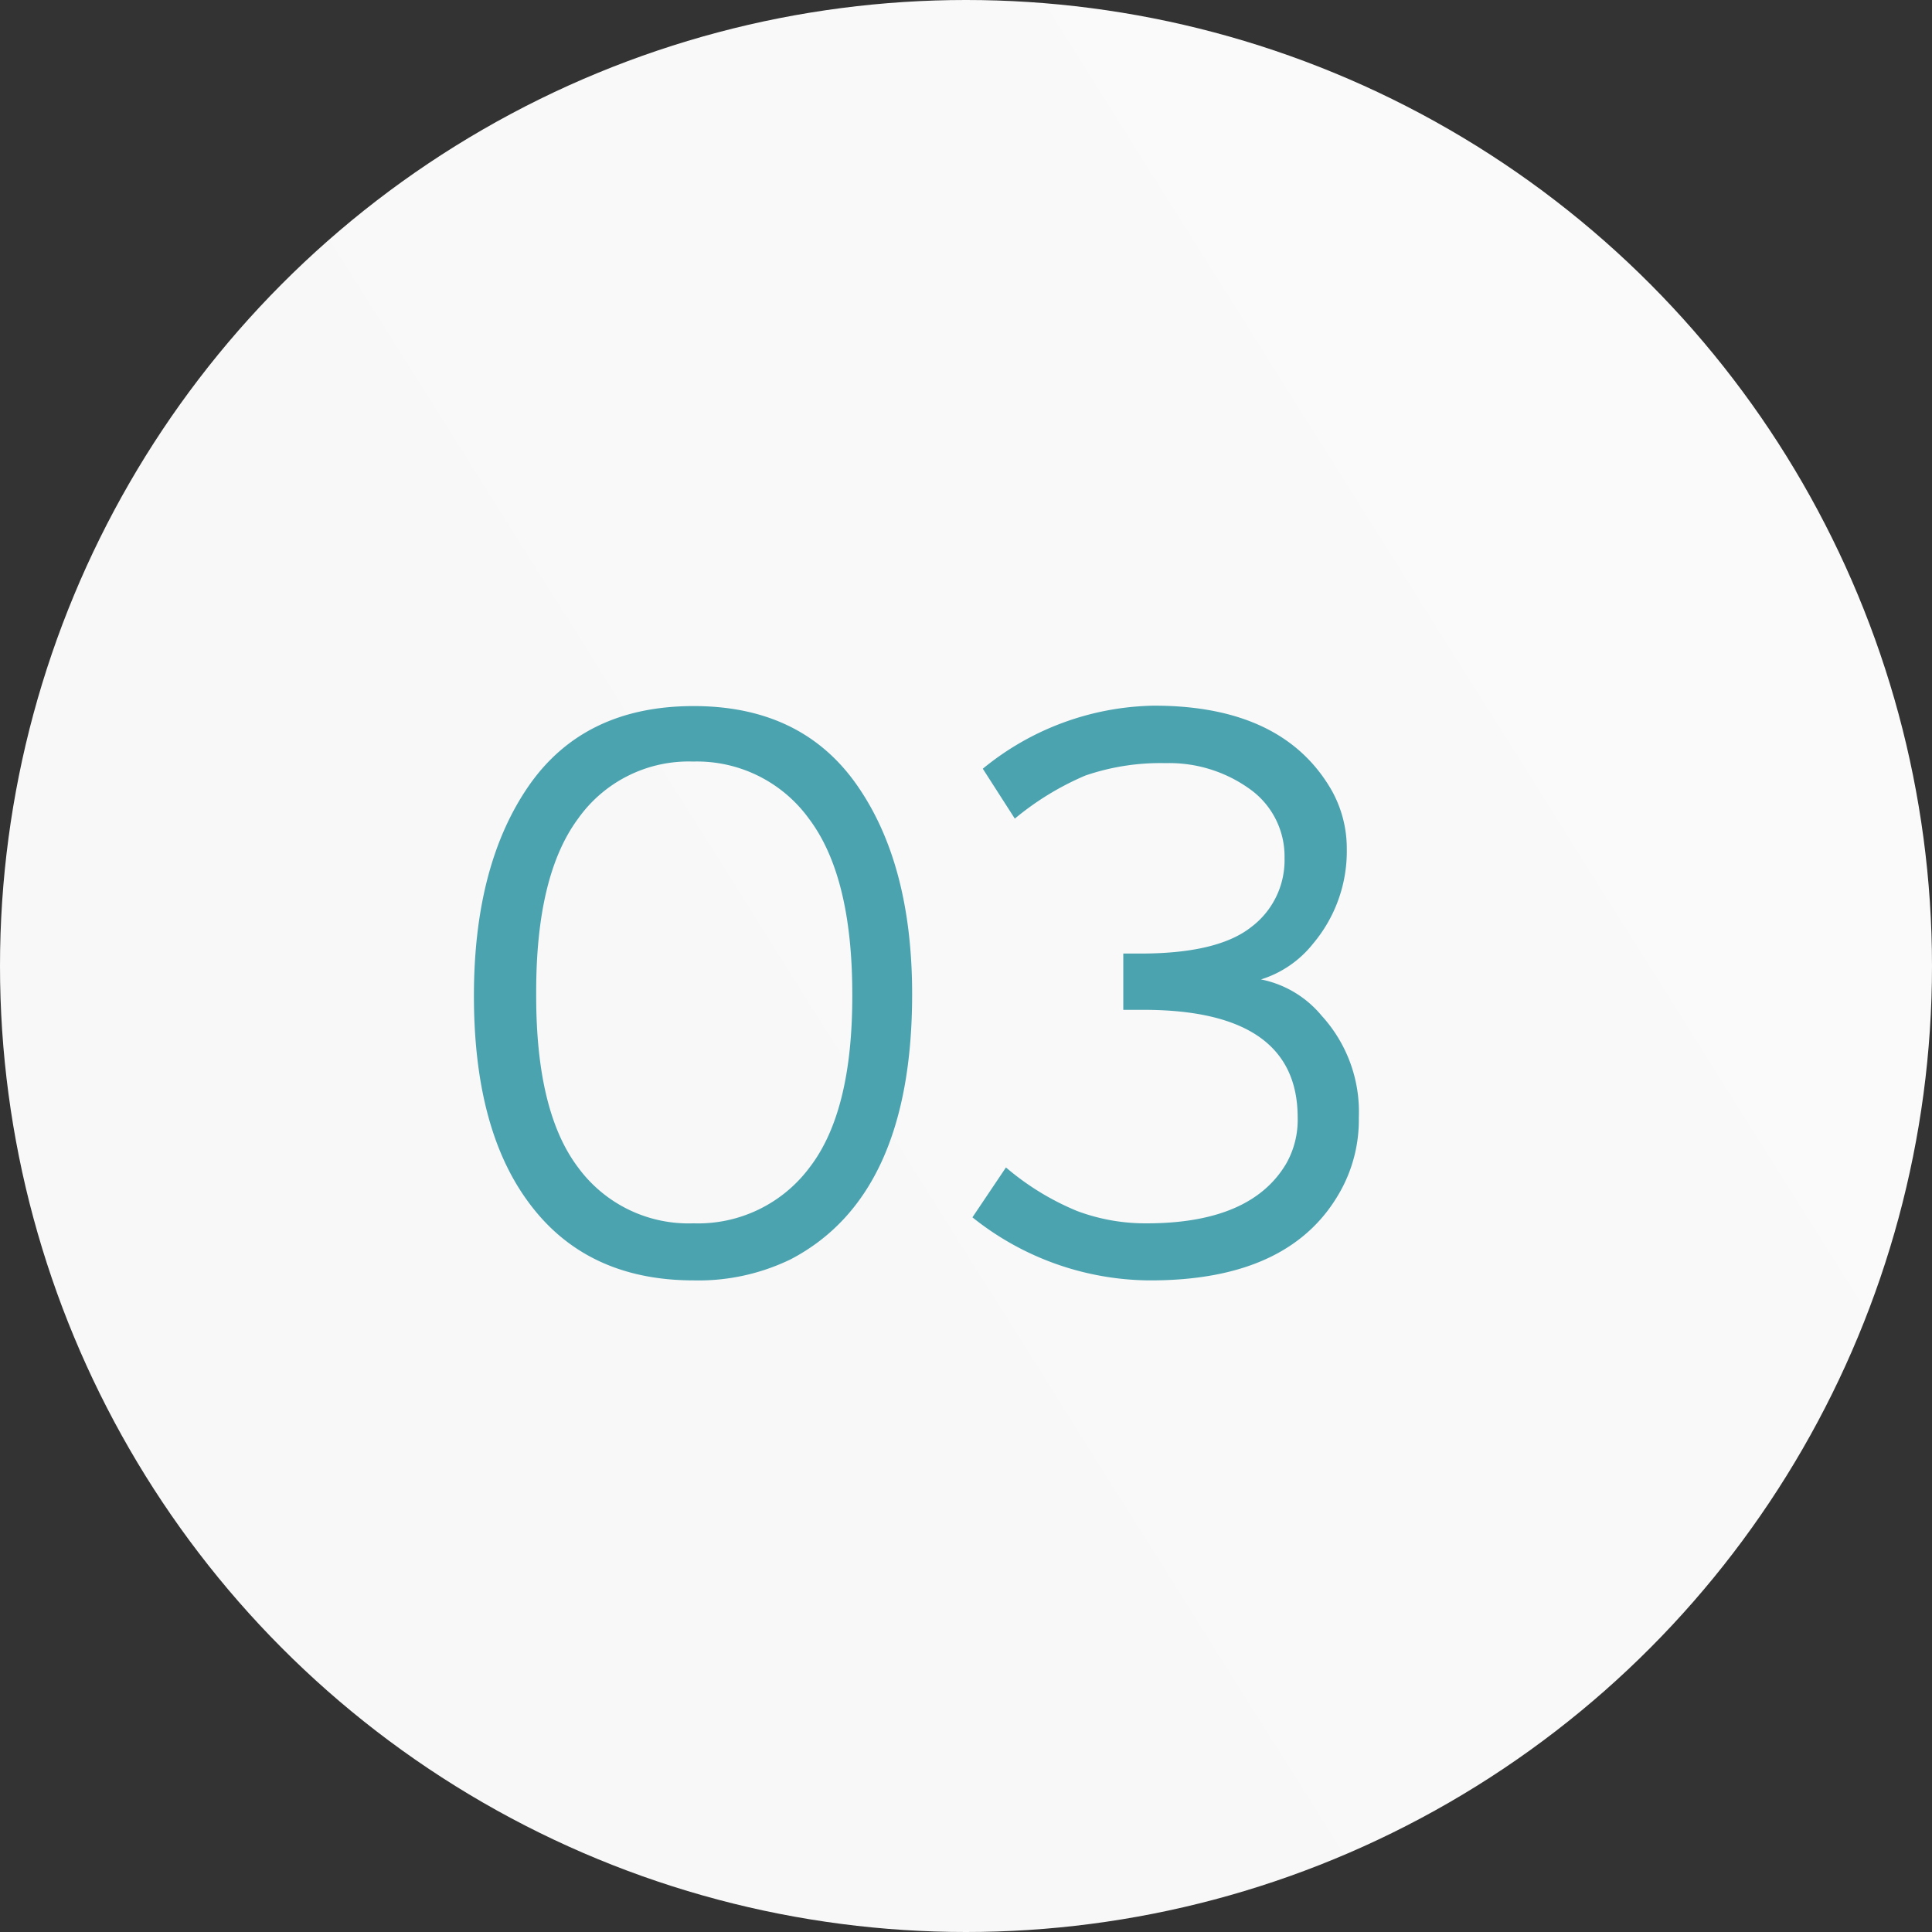
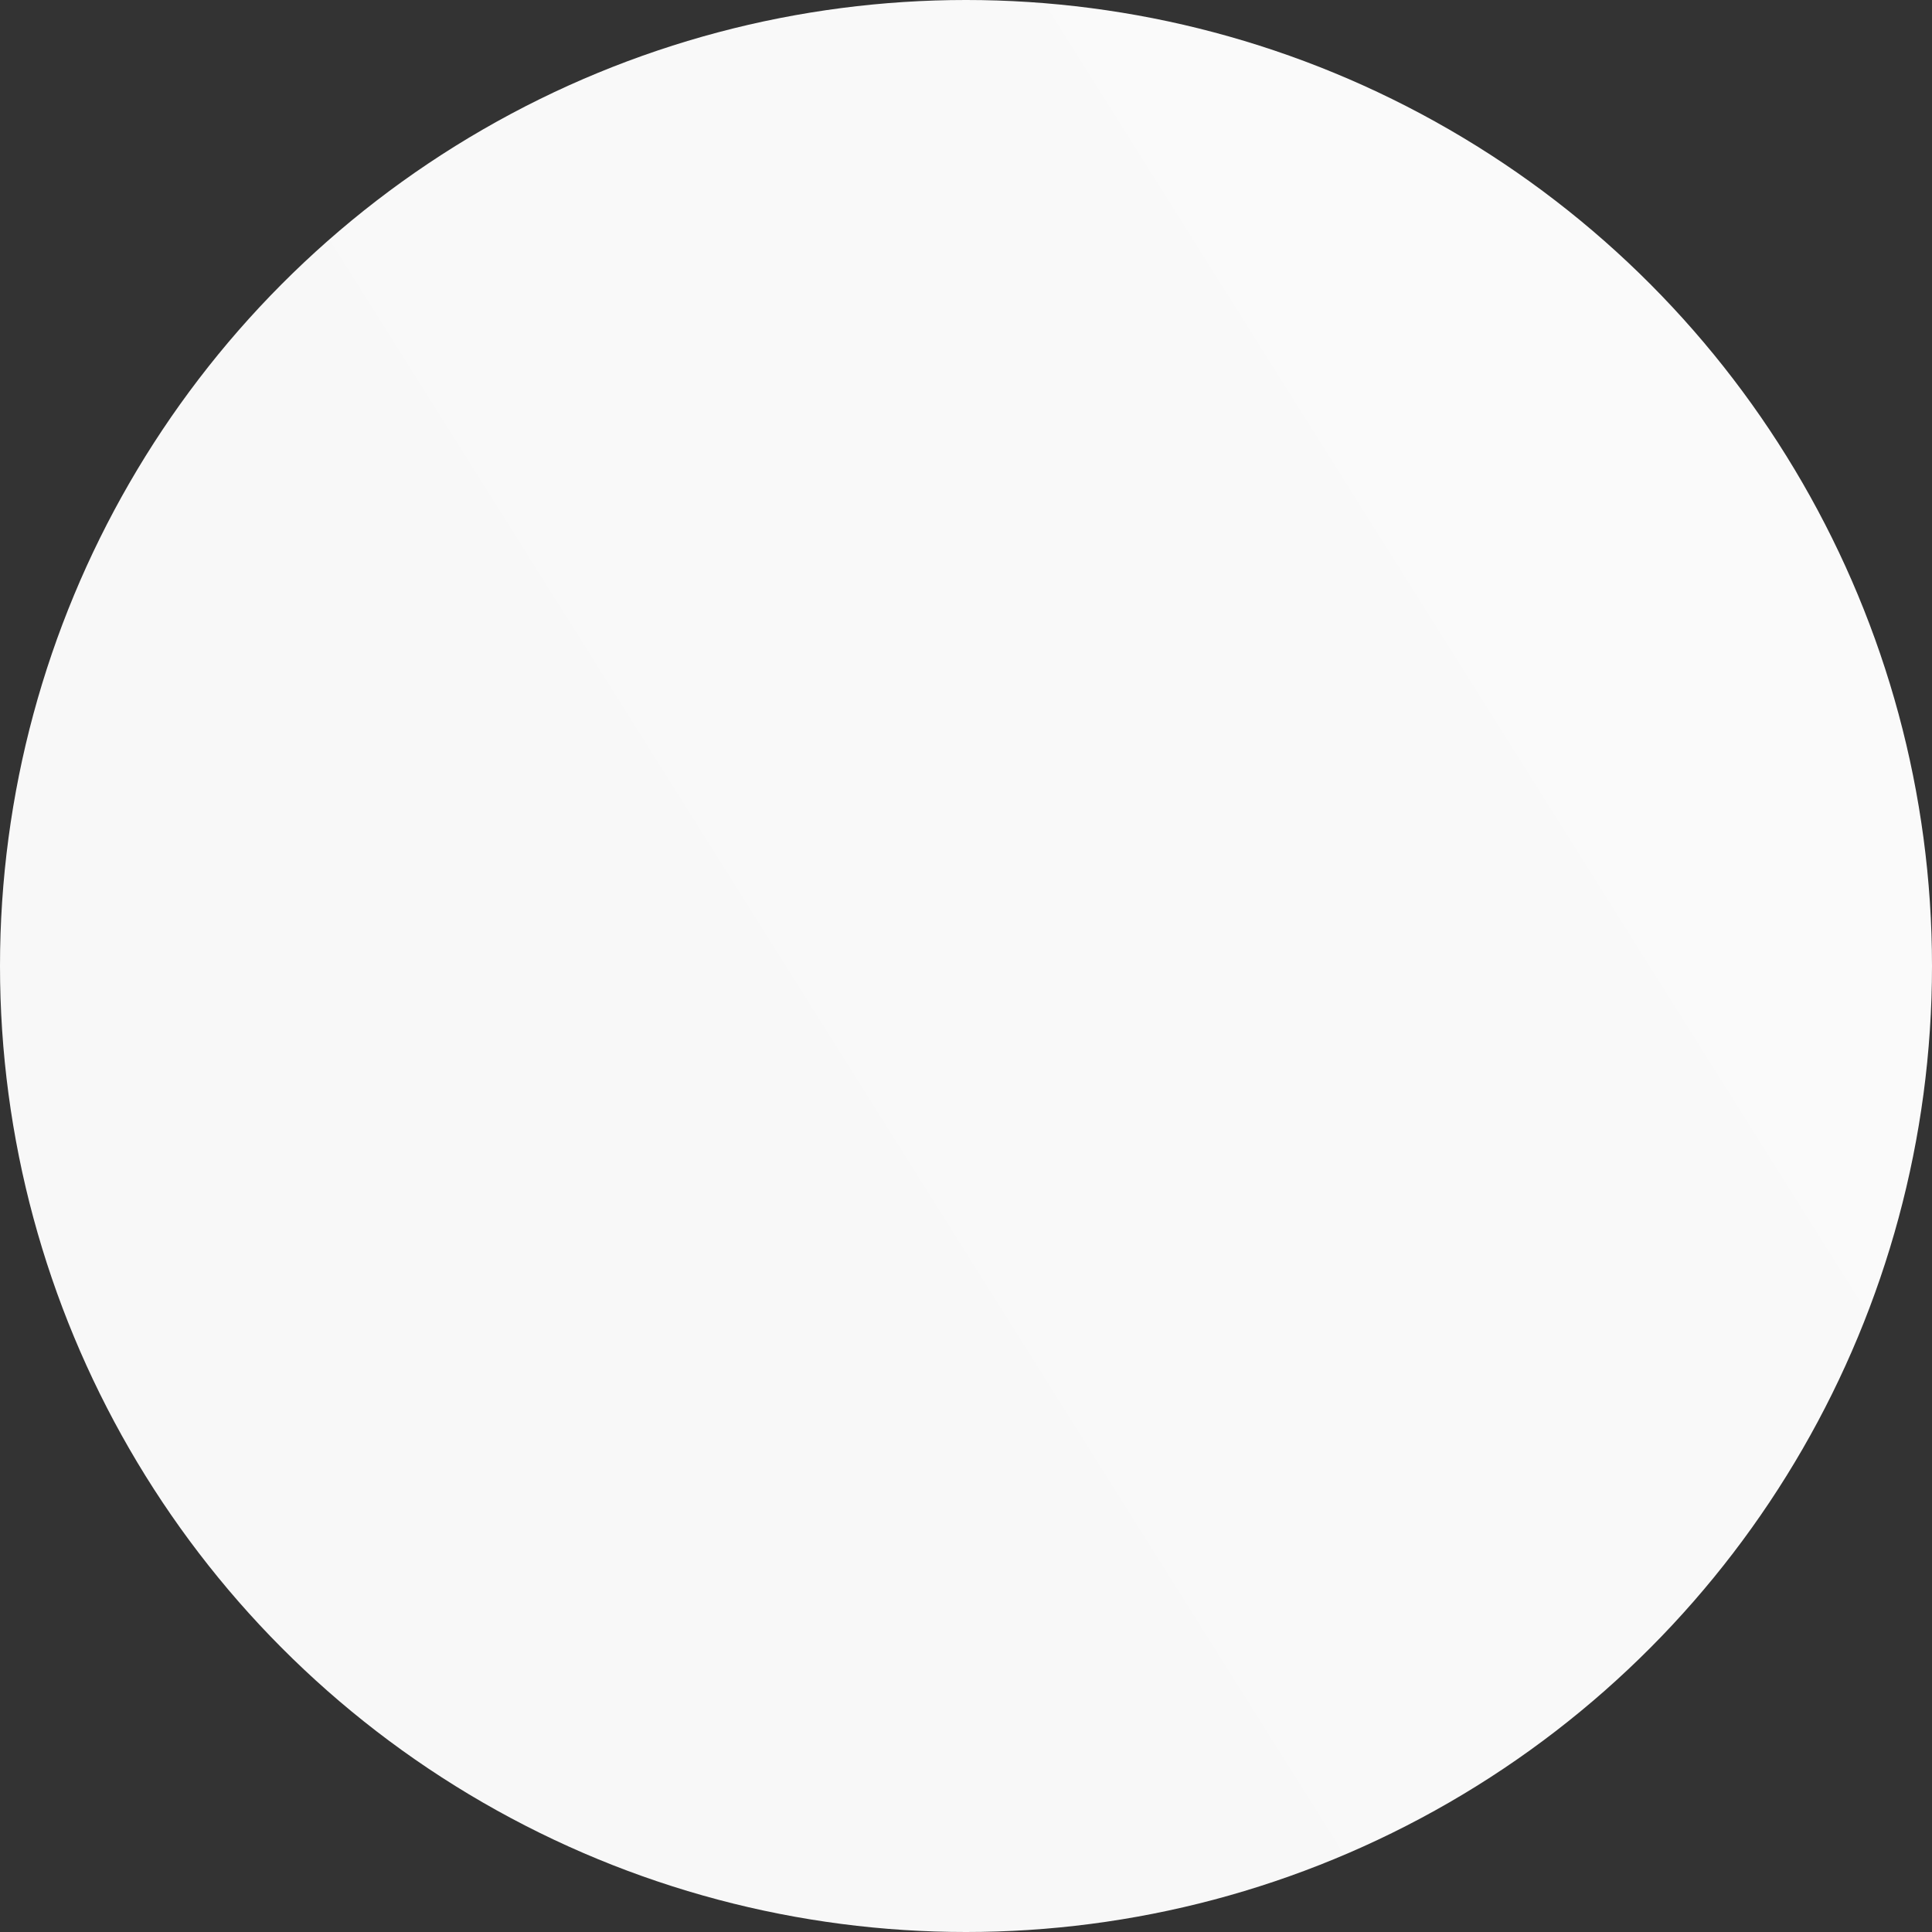
<svg xmlns="http://www.w3.org/2000/svg" id="Component_4_17" data-name="Component 4 – 17" width="156" height="156" viewBox="0 0 156 156">
  <rect x="0" y="0" width="156" height="156" fill="#333333" stroke="none" />
  <defs>
    <linearGradient id="linear-gradient" x1="2.725" y1="-0.398" x2="0.5" y2="1" gradientUnits="objectBoundingBox">
      <stop offset="0" stop-color="#fff" />
      <stop offset="1" stop-color="#f8f8f8" />
    </linearGradient>
  </defs>
  <circle id="Ellipse_50" data-name="Ellipse 50" cx="78" cy="78" r="78" fill="url(#linear-gradient)" />
-   <path id="Path_7896" data-name="Path 7896" d="M-57.976,1.386q-8.83,0-13.471-6.478-4.286-5.93-4.286-16.5t4.447-16.983q4.447-6.381,13.213-6.413t13.245,6.349q4.479,6.381,4.479,16.919,0,16.274-9.8,21.4A17.029,17.029,0,0,1-57.976,1.386Zm9.313-37.254a11.172,11.172,0,0,0-9.378-4.641A10.943,10.943,0,0,0-67.321-35.9q-3.416,4.608-3.384,14.147-.032,9.507,3.384,14.019a11.055,11.055,0,0,0,9.313,4.512A11.228,11.228,0,0,0-48.63-7.734q3.48-4.512,3.448-13.986Q-45.182-31.228-48.662-35.868Zm14.019-4.061a22.342,22.342,0,0,1,13.825-5.092q10.409,0,14.341,6.832a9.61,9.61,0,0,1,1.225,4.705,11.582,11.582,0,0,1-2.739,7.7,8.636,8.636,0,0,1-4.189,2.868,8.51,8.51,0,0,1,4.9,2.933,11.5,11.5,0,0,1,3,8.218,11.839,11.839,0,0,1-1.354,5.7Q-9.6,1.418-21.205,1.386A23.1,23.1,0,0,1-35.481-3.706l2.707-4.028a21.391,21.391,0,0,0,5.736,3.513,15.723,15.723,0,0,0,5.607,1q8.476,0,11.312-4.866a7.165,7.165,0,0,0,.9-3.674q0-8.7-12.472-8.7H-23.3v-4.544h1.386q6.22,0,8.927-2.127A6.752,6.752,0,0,0-10.28-32.71a6.671,6.671,0,0,0-2.8-5.575,11.126,11.126,0,0,0-6.8-2.095,18.727,18.727,0,0,0-6.478,1,22.94,22.94,0,0,0-5.7,3.48Z" transform="translate(114 102)" fill="#4ca3b0" />
</svg>